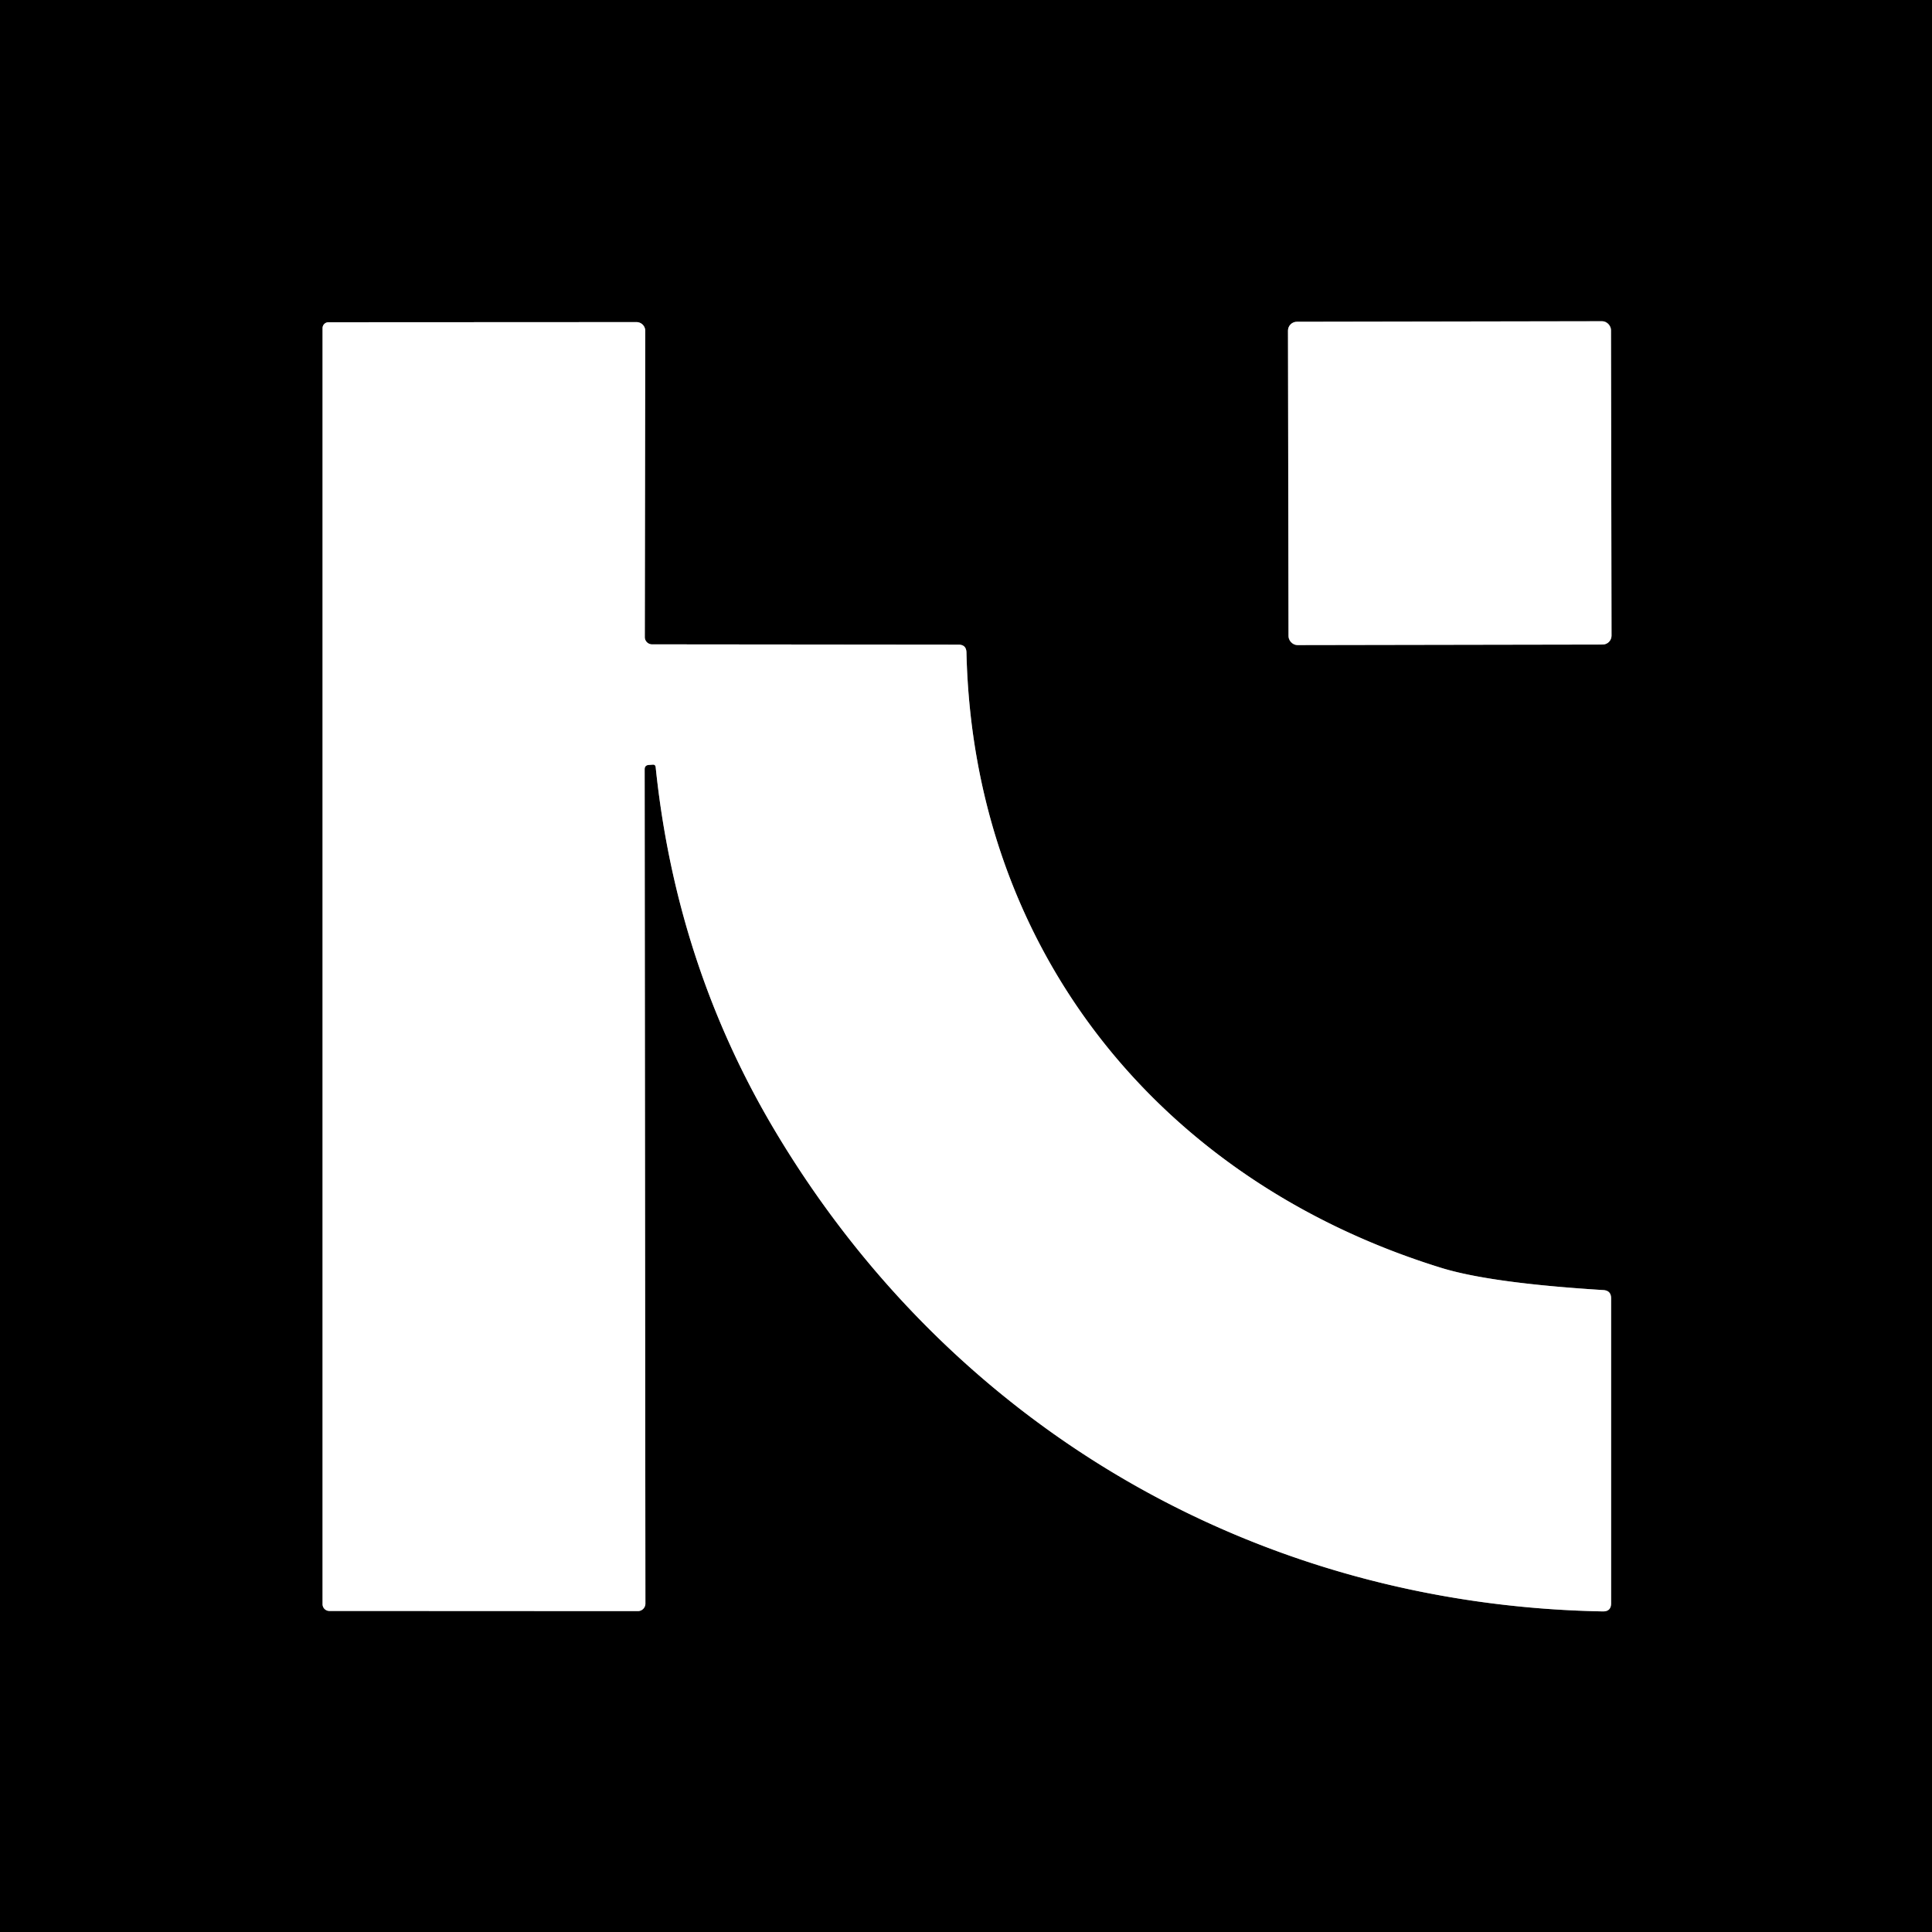
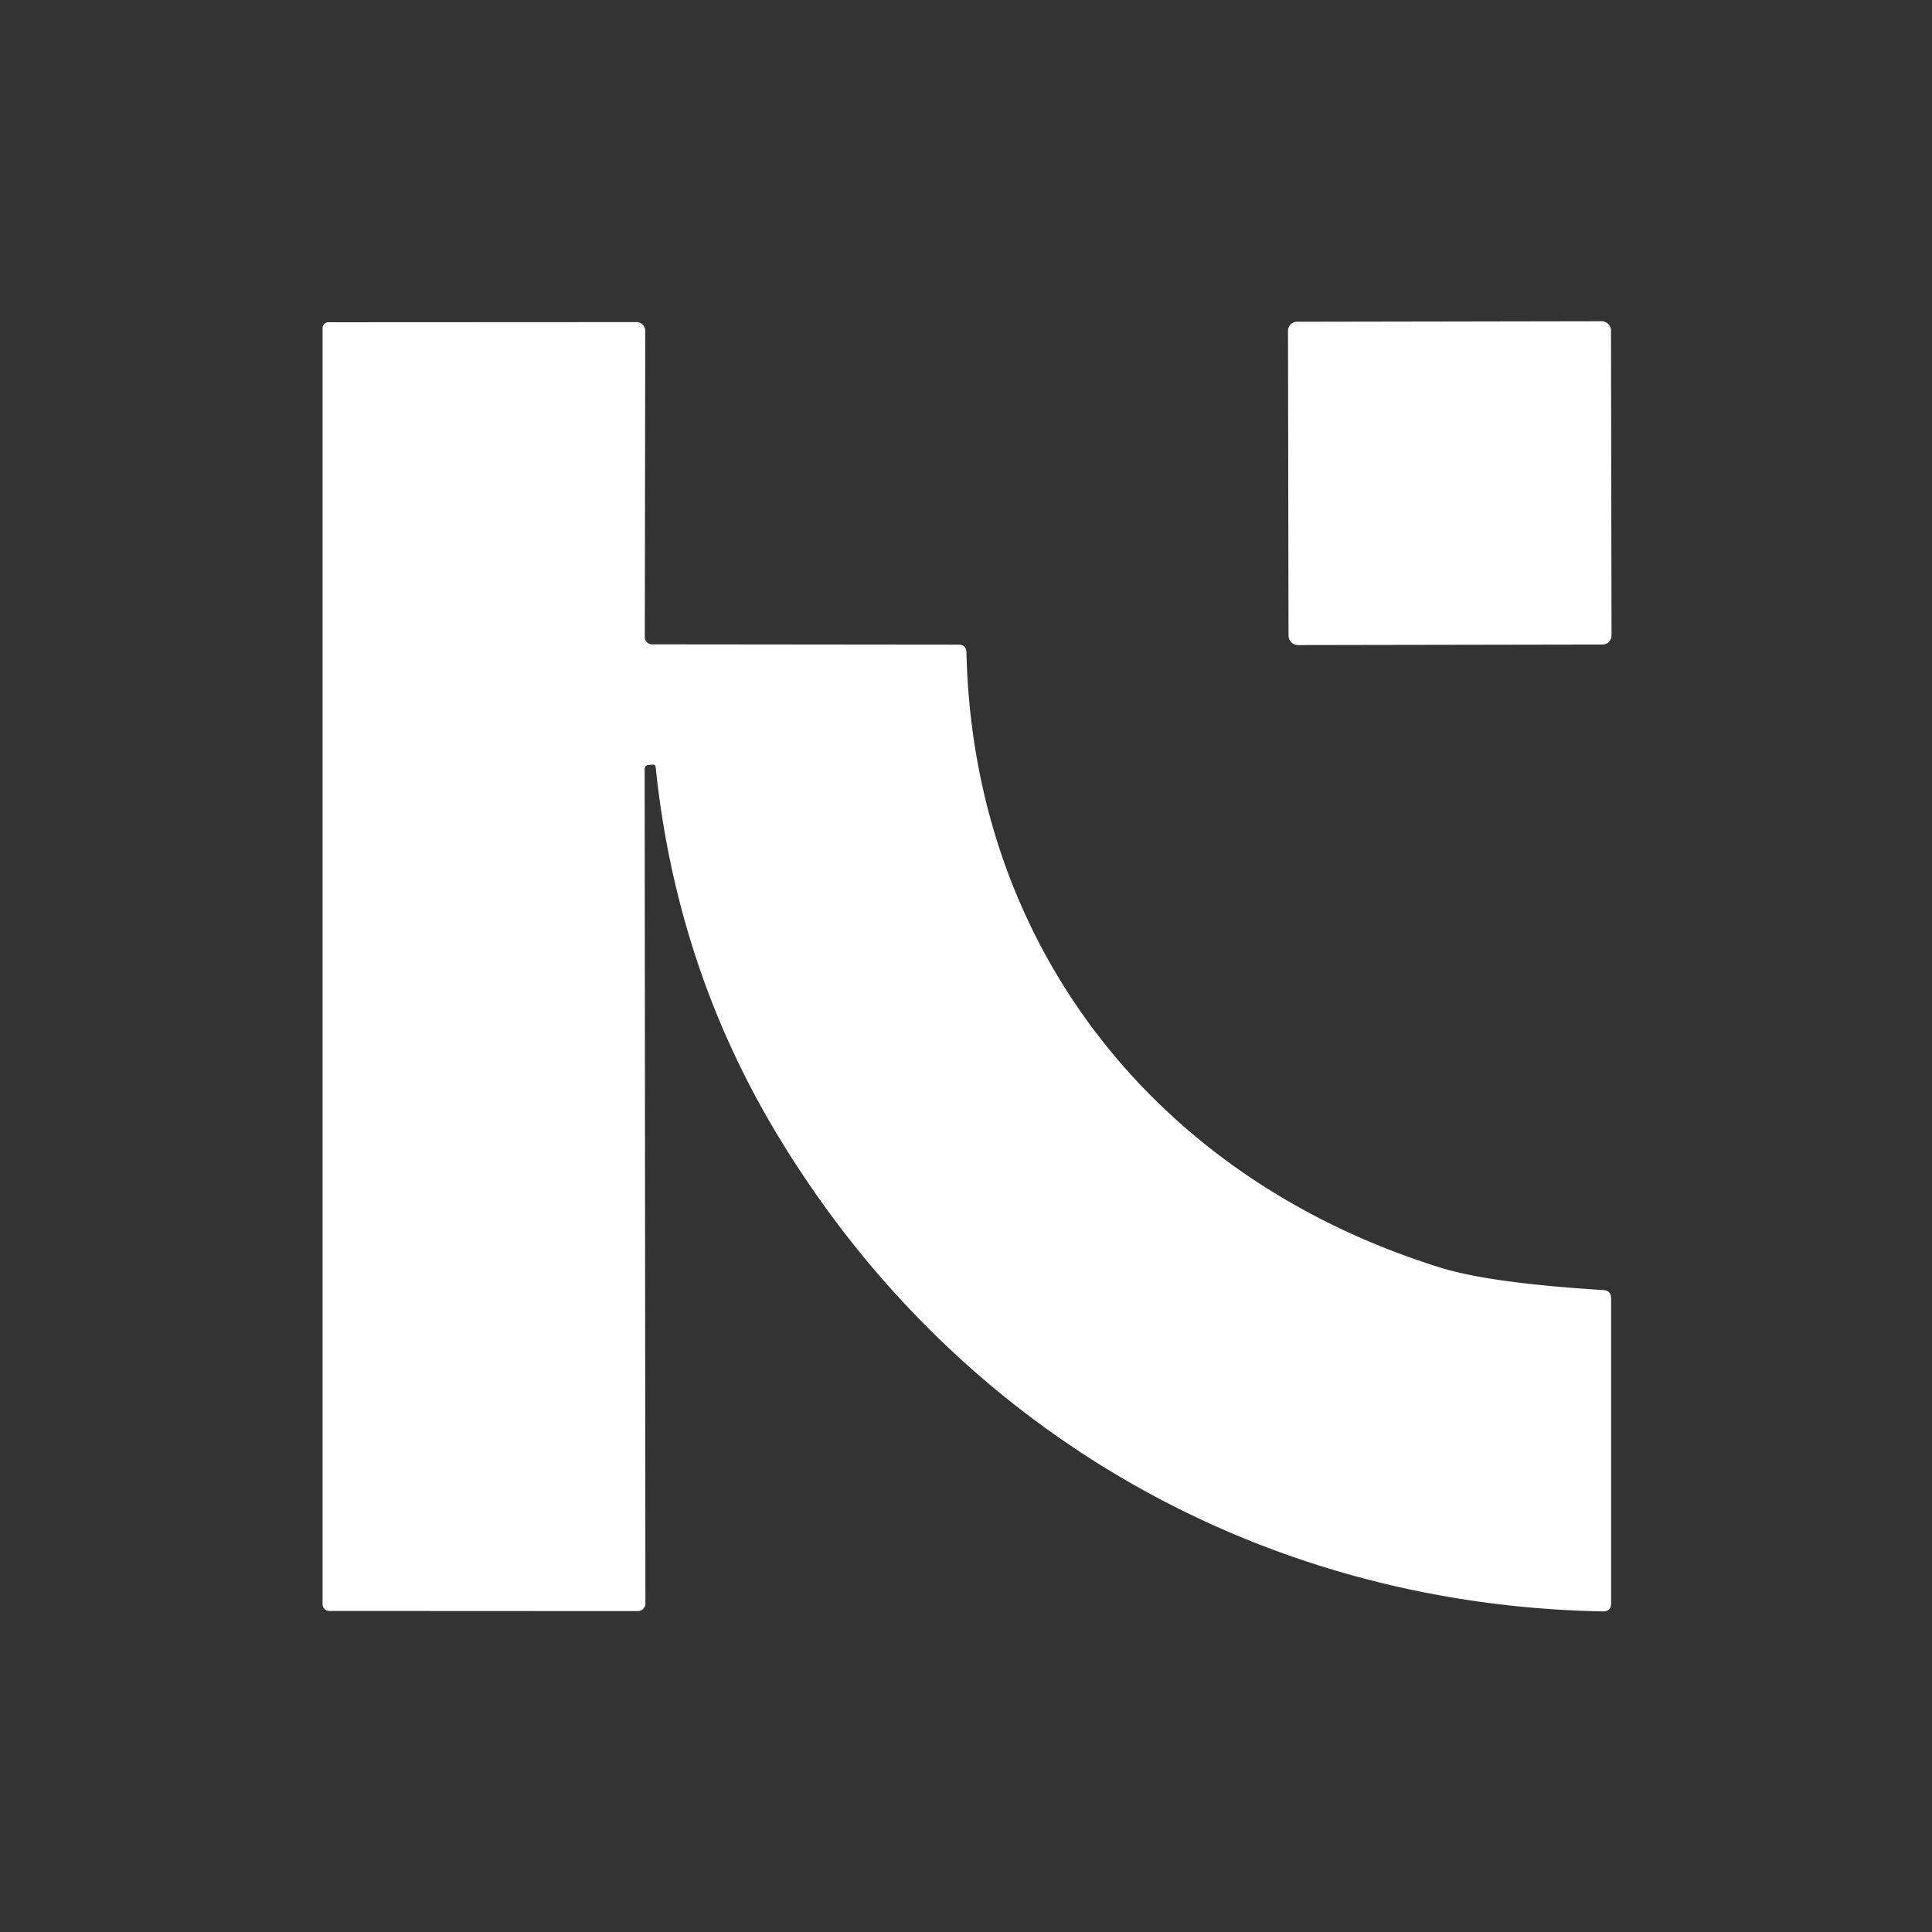
<svg xmlns="http://www.w3.org/2000/svg" viewBox="0.00 0.00 128.00 128.00" version="1.1">
  <rect x="0.00" y="0.00" width="128.00" height="128.00" fill="#333333" stroke="none" />
  <g stroke-linecap="butt" fill="none" stroke-width="2.00">
-     <path d="M 43.25 50.66   Q 43.42 50.65 43.44 50.83   Q 44.80 63.94 51.34 74.91   C 63.00 94.48 83.13 106.33 106.19 106.76   Q 106.74 106.77 106.74 106.22   L 106.74 86.02   Q 106.74 85.50 106.22 85.47   Q 98.77 85.01 95.49 84.00   C 76.79 78.22 64.48 62.87 64.03 43.23   Q 64.02 42.71 63.50 42.71   L 43.20 42.69   A 0.48 0.48 0.0 0 1 42.72 42.21   L 42.75 21.92   A 0.58 0.58 0.0 0 0 42.17 21.34   L 21.76 21.35   A 0.39 0.39 0.0 0 0 21.37 21.74   L 21.37 106.28   A 0.45 0.45 0.0 0 0 21.82 106.73   L 42.26 106.74   A 0.50 0.50 0.0 0 0 42.76 106.24   L 42.71 50.97   Q 42.71 50.70 42.98 50.68   L 43.25 50.66" stroke="#808080" />
-     <path d="M 106.732 21.871   A 0.59 0.59 0.0 0 0 106.141 21.282   L 85.921 21.318   A 0.59 0.59 0.0 0 0 85.332 21.909   L 85.368 42.149   A 0.59 0.59 0.0 0 0 85.959 42.738   L 106.179 42.702   A 0.59 0.59 0.0 0 0 106.768 42.111   L 106.732 21.871" stroke="#808080" />
-   </g>
-   <path d="M 0.00 0.00   L 128.00 0.00   L 128.00 128.00   L 0.00 128.00   L 0.00 0.00   Z   M 43.25 50.66   Q 43.42 50.65 43.44 50.83   Q 44.80 63.94 51.34 74.91   C 63.00 94.48 83.13 106.33 106.19 106.76   Q 106.74 106.77 106.74 106.22   L 106.74 86.02   Q 106.74 85.50 106.22 85.47   Q 98.77 85.01 95.49 84.00   C 76.79 78.22 64.48 62.87 64.03 43.23   Q 64.02 42.71 63.50 42.71   L 43.20 42.69   A 0.48 0.48 0.0 0 1 42.72 42.21   L 42.75 21.92   A 0.58 0.58 0.0 0 0 42.17 21.34   L 21.76 21.35   A 0.39 0.39 0.0 0 0 21.37 21.74   L 21.37 106.28   A 0.45 0.45 0.0 0 0 21.82 106.73   L 42.26 106.74   A 0.50 0.50 0.0 0 0 42.76 106.24   L 42.71 50.97   Q 42.71 50.70 42.98 50.68   L 43.25 50.66   Z   M 106.732 21.871   A 0.59 0.59 0.0 0 0 106.141 21.282   L 85.921 21.318   A 0.59 0.59 0.0 0 0 85.332 21.909   L 85.368 42.149   A 0.59 0.59 0.0 0 0 85.959 42.738   L 106.179 42.702   A 0.59 0.59 0.0 0 0 106.768 42.111   L 106.732 21.871   Z" fill="#000000" />
+     </g>
  <path d="M 43.25 50.66   L 42.98 50.68   Q 42.71 50.70 42.71 50.97   L 42.76 106.24   A 0.50 0.50 0.0 0 1 42.26 106.74   L 21.82 106.73   A 0.45 0.45 0.0 0 1 21.37 106.28   L 21.37 21.74   A 0.39 0.39 0.0 0 1 21.76 21.35   L 42.17 21.34   A 0.58 0.58 0.0 0 1 42.75 21.92   L 42.72 42.21   A 0.48 0.48 0.0 0 0 43.20 42.69   L 63.50 42.71   Q 64.02 42.71 64.03 43.23   C 64.48 62.87 76.79 78.22 95.49 84.00   Q 98.77 85.01 106.22 85.47   Q 106.74 85.50 106.74 86.02   L 106.74 106.22   Q 106.74 106.77 106.19 106.76   C 83.13 106.33 63.00 94.48 51.34 74.91   Q 44.80 63.94 43.44 50.83   Q 43.42 50.65 43.25 50.66   Z" fill="#ffffff" />
  <rect rx="0.59" height="21.42" width="21.40" transform="translate(96.05,32.01) rotate(-0.1)" y="-10.71" x="-10.70" fill="#ffffff" />
</svg>